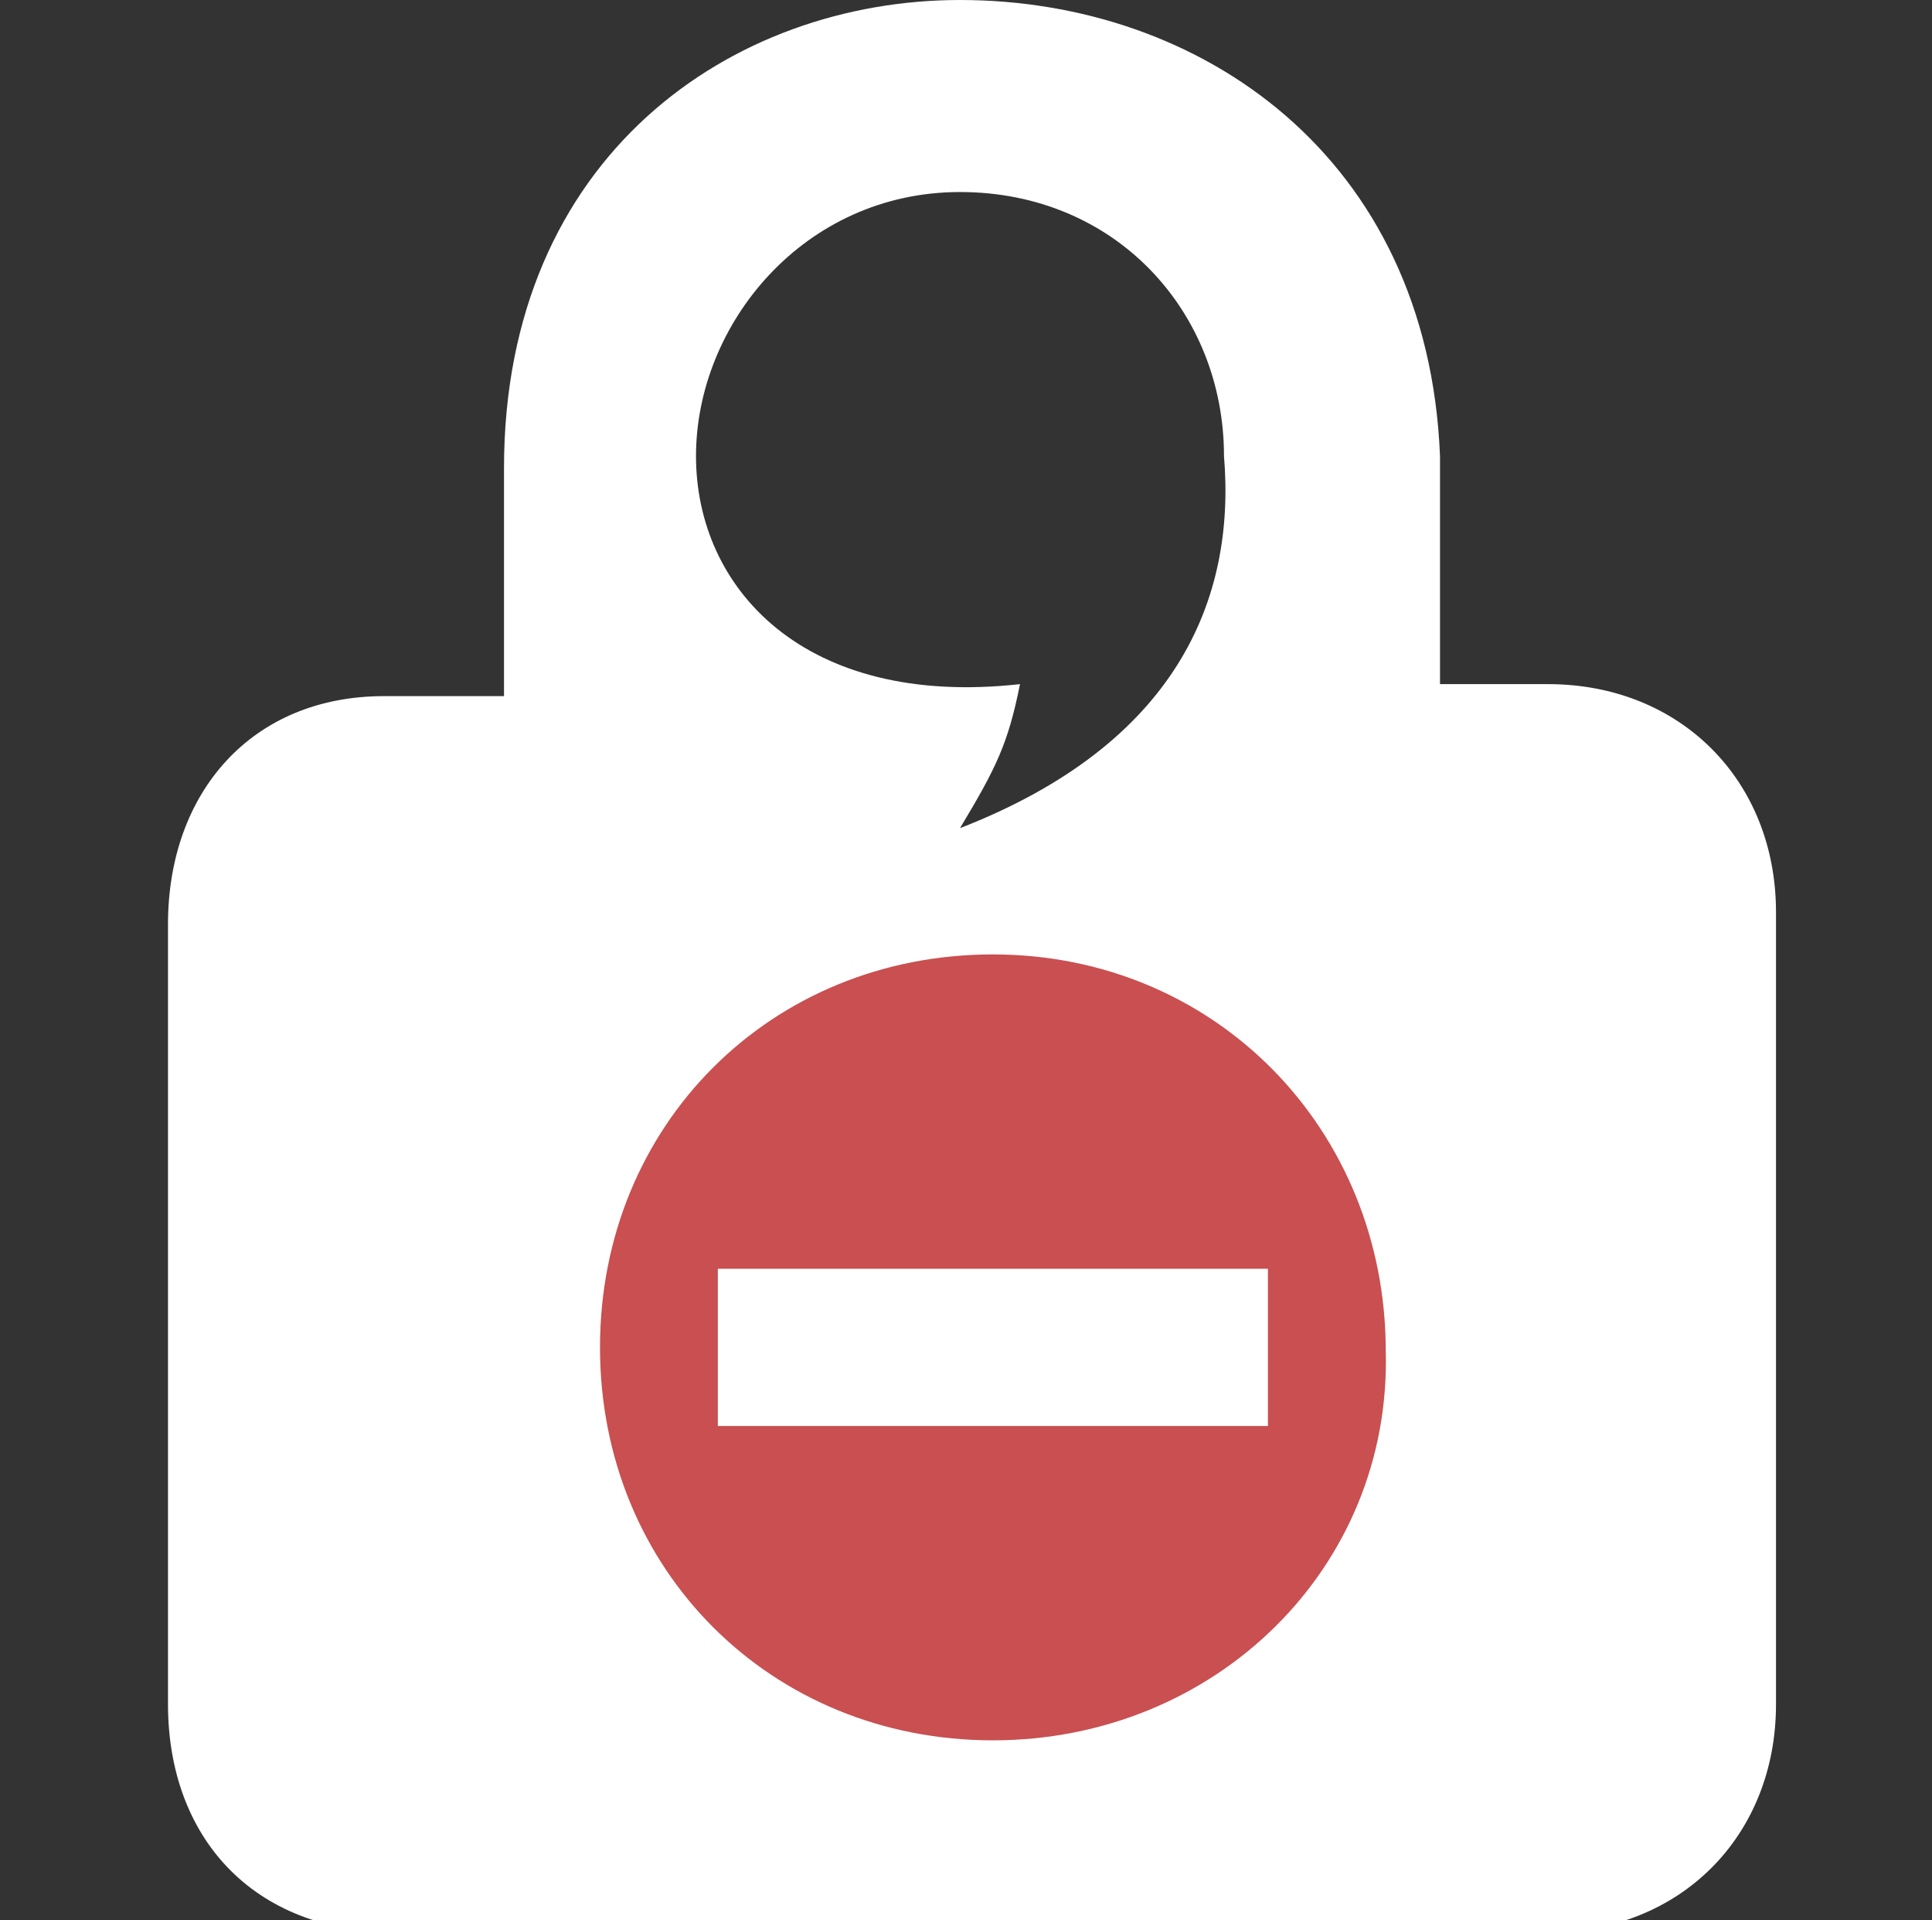
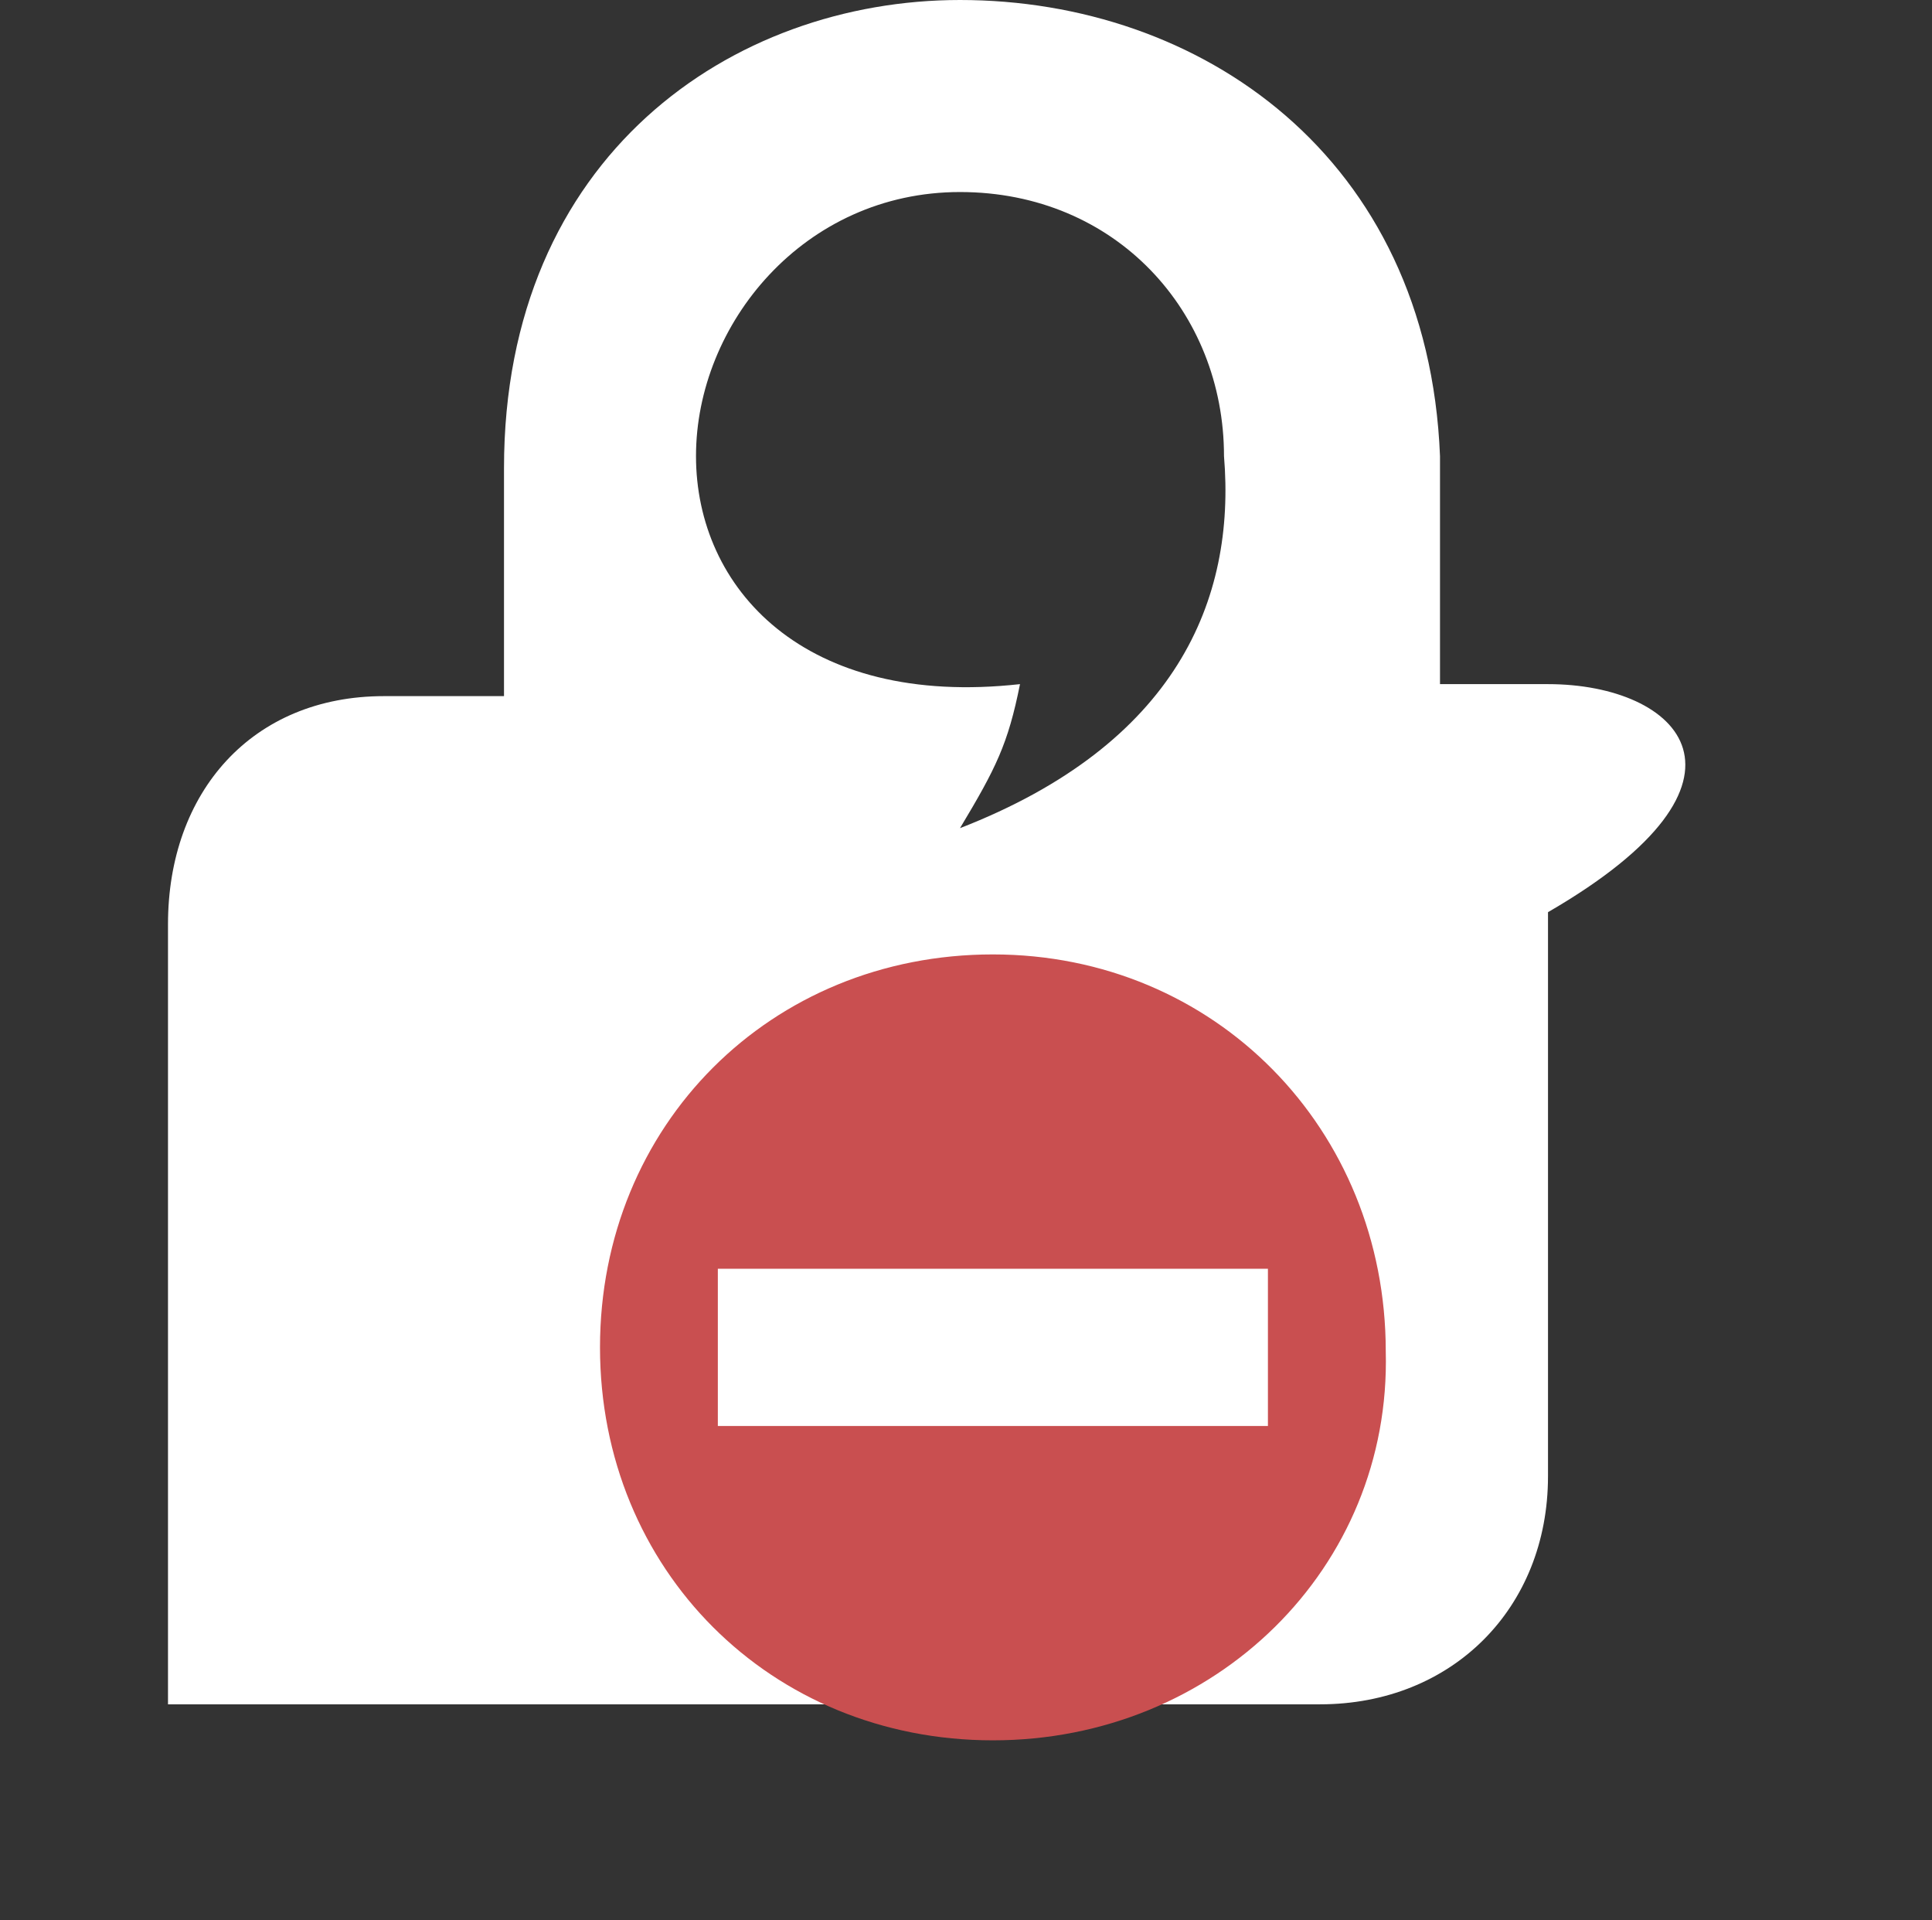
<svg xmlns="http://www.w3.org/2000/svg" xmlns:ns1="http://www.inkscape.org/namespaces/inkscape" xmlns:ns2="http://sodipodi.sourceforge.net/DTD/sodipodi-0.dtd" version="1.1" width="100%" height="100%" viewBox="0 0 16.1 16" id="Layer_1" xml:space="preserve" ns1:version="0.91 r13725" ns2:docname="taskbar_busy.svg">
  <rect x="0" y="0" width="16.1" height="16" fill="#333333" stroke="none" />
  <ns2:namedview pagecolor="#ffffff" bordercolor="#666666" borderopacity="1" objecttolerance="10" gridtolerance="10" guidetolerance="10" ns1:pageopacity="0" ns1:pageshadow="2" ns1:window-width="1366" ns1:window-height="721" id="namedview15" showgrid="false" ns1:zoom="41.7193" ns1:cx="8.7435381" ns1:cy="3.5150696" ns1:window-x="-2" ns1:window-y="-3" ns1:window-maximized="1" ns1:current-layer="Layer_1" />
  <defs id="defs17" />
-   <path d="M 8,0 C 6.1,0 4.2,1.3 4.2,3.9 v 1.9 h -1 C 2.1,5.8 1.4,6.6 1.4,7.7 v 6.5 c 0,1.1 0.7,1.9 1.9,1.9 l 9.6,0 c 1.1,0 1.9,-0.8 1.9,-1.9 V 7.6 C 14.8,6.5 14,5.7 12.9,5.7 H 12 L 12,3.8 C 11.9,1.3 10,0 8,0 z m 0,1.6 c 1.3,0 2.2,1 2.2,2.2 C 10.3,5 9.8,6.2 8,6.9 8.3,6.4 8.4,6.2 8.5,5.7 6.7,5.9 5.8,4.9 5.8,3.8 5.8,2.7 6.7,1.6 8,1.6 z" id="path3" style="fill:#ffffff" />
+   <path d="M 8,0 C 6.1,0 4.2,1.3 4.2,3.9 v 1.9 h -1 C 2.1,5.8 1.4,6.6 1.4,7.7 v 6.5 l 9.6,0 c 1.1,0 1.9,-0.8 1.9,-1.9 V 7.6 C 14.8,6.5 14,5.7 12.9,5.7 H 12 L 12,3.8 C 11.9,1.3 10,0 8,0 z m 0,1.6 c 1.3,0 2.2,1 2.2,2.2 C 10.3,5 9.8,6.2 8,6.9 8.3,6.4 8.4,6.2 8.5,5.7 6.7,5.9 5.8,4.9 5.8,3.8 5.8,2.7 6.7,1.6 8,1.6 z" id="path3" style="fill:#ffffff" />
  <path d="m -6.576,11.932 a 5.322,6.237 0 1 1 -10.644,0 5.322,6.237 0 1 1 10.644,0 z" id="path2996" style="fill:#ffffff;fill-opacity:1" />
  <g transform="translate(-12.524,-0.084)" id="g3893">
    <g id="g3877">
      <g id="g3879">
-         <path d="m 5.6,8.7 c -1.3,1.3 -1.3,3.4 0,4.7 1.3,1.3 3.4,1.3 4.7,0 1.3,-1.3 1.3,-3.4 0,-4.7 C 9,7.4 6.9,7.4 5.6,8.7 z m 4.1,4 c -0.9,0.9 -2.4,0.9 -3.4,0 -0.5,-0.5 -0.7,-1.1 -0.7,-1.8 0,0 0,0 0,0 0,0 0,-0.1 0,-0.1 0,0 0,0 0,0 0,0 0,-0.1 0,-0.1 0,0 0,0 0,0 0,-0.1 0,-0.2 0.1,-0.4 0,0 0,0 0,0 0,0 0,0 0,-0.1 0,0 0,0 0,0 0,0 0,0 0,-0.1 0,0 0,0 0,0 0,0 0,0 0,-0.1 0,0 0,0 0,0 0,0 0,0 0,-0.1 0,0 0,0 0,-0.1 0,0 0,0 0,-0.1 0,0 0,0 0,-0.1 0,0 0,0 0,0 0,0 0,0 0,-0.1 0,0 0,0 0,0 0,0 0,0 0,-0.1 0,0 0,0 0,0 0,0 0,0 0,-0.1 0,0 0,0 0,0 0,0 0,0 0,-0.1 0,0 0,0 0,0 0,0 0.1,-0.1 0.1,-0.1 0,0 0,0 0,0 l 0,0 0,0 c 0,0 0.1,-0.1 0.1,-0.1 0,0 0,0 0,0 0,0 0,0 0.1,-0.1 0,0 0,0 0,0 0,0 0,0 0.1,0 0,0 0,0 0,0 0,0 0,0 0.1,0 0,0 0,0 0,0 0,0 0,0 0.1,0 0,0 0,0 0,0 0,0 0.1,0 0.1,-0.1 0,0 0,0 0,0 0,0 0.1,0 0.1,0 0,0 0,0 0,0 0,0 0,0 0.1,0 0,0 0,0 0,0 0,0 0,0 0.1,0 0,0 0,0 0,0 0,0 0,0 0.1,0 0,0 0,0 0,0 0,0 0,0 0.1,0 0,0 0,0 0,0 0,0 0.1,0 0.1,0 0,0 0,0 0,0 0,0 0,0 0.1,0 0,0 0,0 0,0 0,0 0,0 0.1,0 0,0 0,0 0.1,0 0,0 0,0 0.1,0 0,0 0,0 0.1,0 0,0 0,0 0.1,0 0,0 0,0 0.1,0 0,0 0,0 0,0 0,0 0,0 0.1,0 0,0 0,0 0,0 0.1,0 0.1,0 0.2,0 0,0 0,0 0,0 0,0 0,0 0.1,0 0,0 0,0 0,0 0,0 0,0 0.1,0 0,0 0,0 0,0 0,0 0,0 0.1,0 0,0 0,0 0,0 0,0 0,0 0.1,0 0,0 0,0 0,0 0.1,0 0.2,0.1 0.2,0.1 0,0 0,0 0,0 0,0 0,0 0.1,0 0,0 0,0 0,0 0,0 0,0 0.1,0 0,0 0,0 0,0 0,0 0,0 0.1,0 0,0 0,0 0,0 l 0,0 c 0.2,0.1 0.3,0.2 0.4,0.3 1.3,1.1 1.3,2.6 0.4,3.5 z" id="path3881" style="fill:#ffffff" />
        <g id="g3883">
-           <polyline id="polyline3885" points="7.5,8.5 7.5,13.6 8.5,13.6 8.5,8.5    " style="fill:#ffffff" />
-         </g>
+           </g>
      </g>
    </g>
  </g>
  <path d="m 11.548,11.259 c 0,-1.852 -1.422,-3.307 -3.274,-3.307 C 6.422,7.952 5,9.374 5,11.226 5,13.078 6.422,14.5 8.274,14.5 c 1.852,0 3.321,-1.436 3.274,-3.241 z M 5.982,10.571 c 0.548,0 4.584,0 4.584,0 0,0.388 0,0.779 0,1.31 -0.607,0 -3.829,0 -4.584,0 0,-0.35 -2e-6,-0.781 0,-1.31 z" id="path3-2" ns1:connector-curvature="0" style="fill:#c94f50" ns2:nodetypes="cssscccccc" />
</svg>